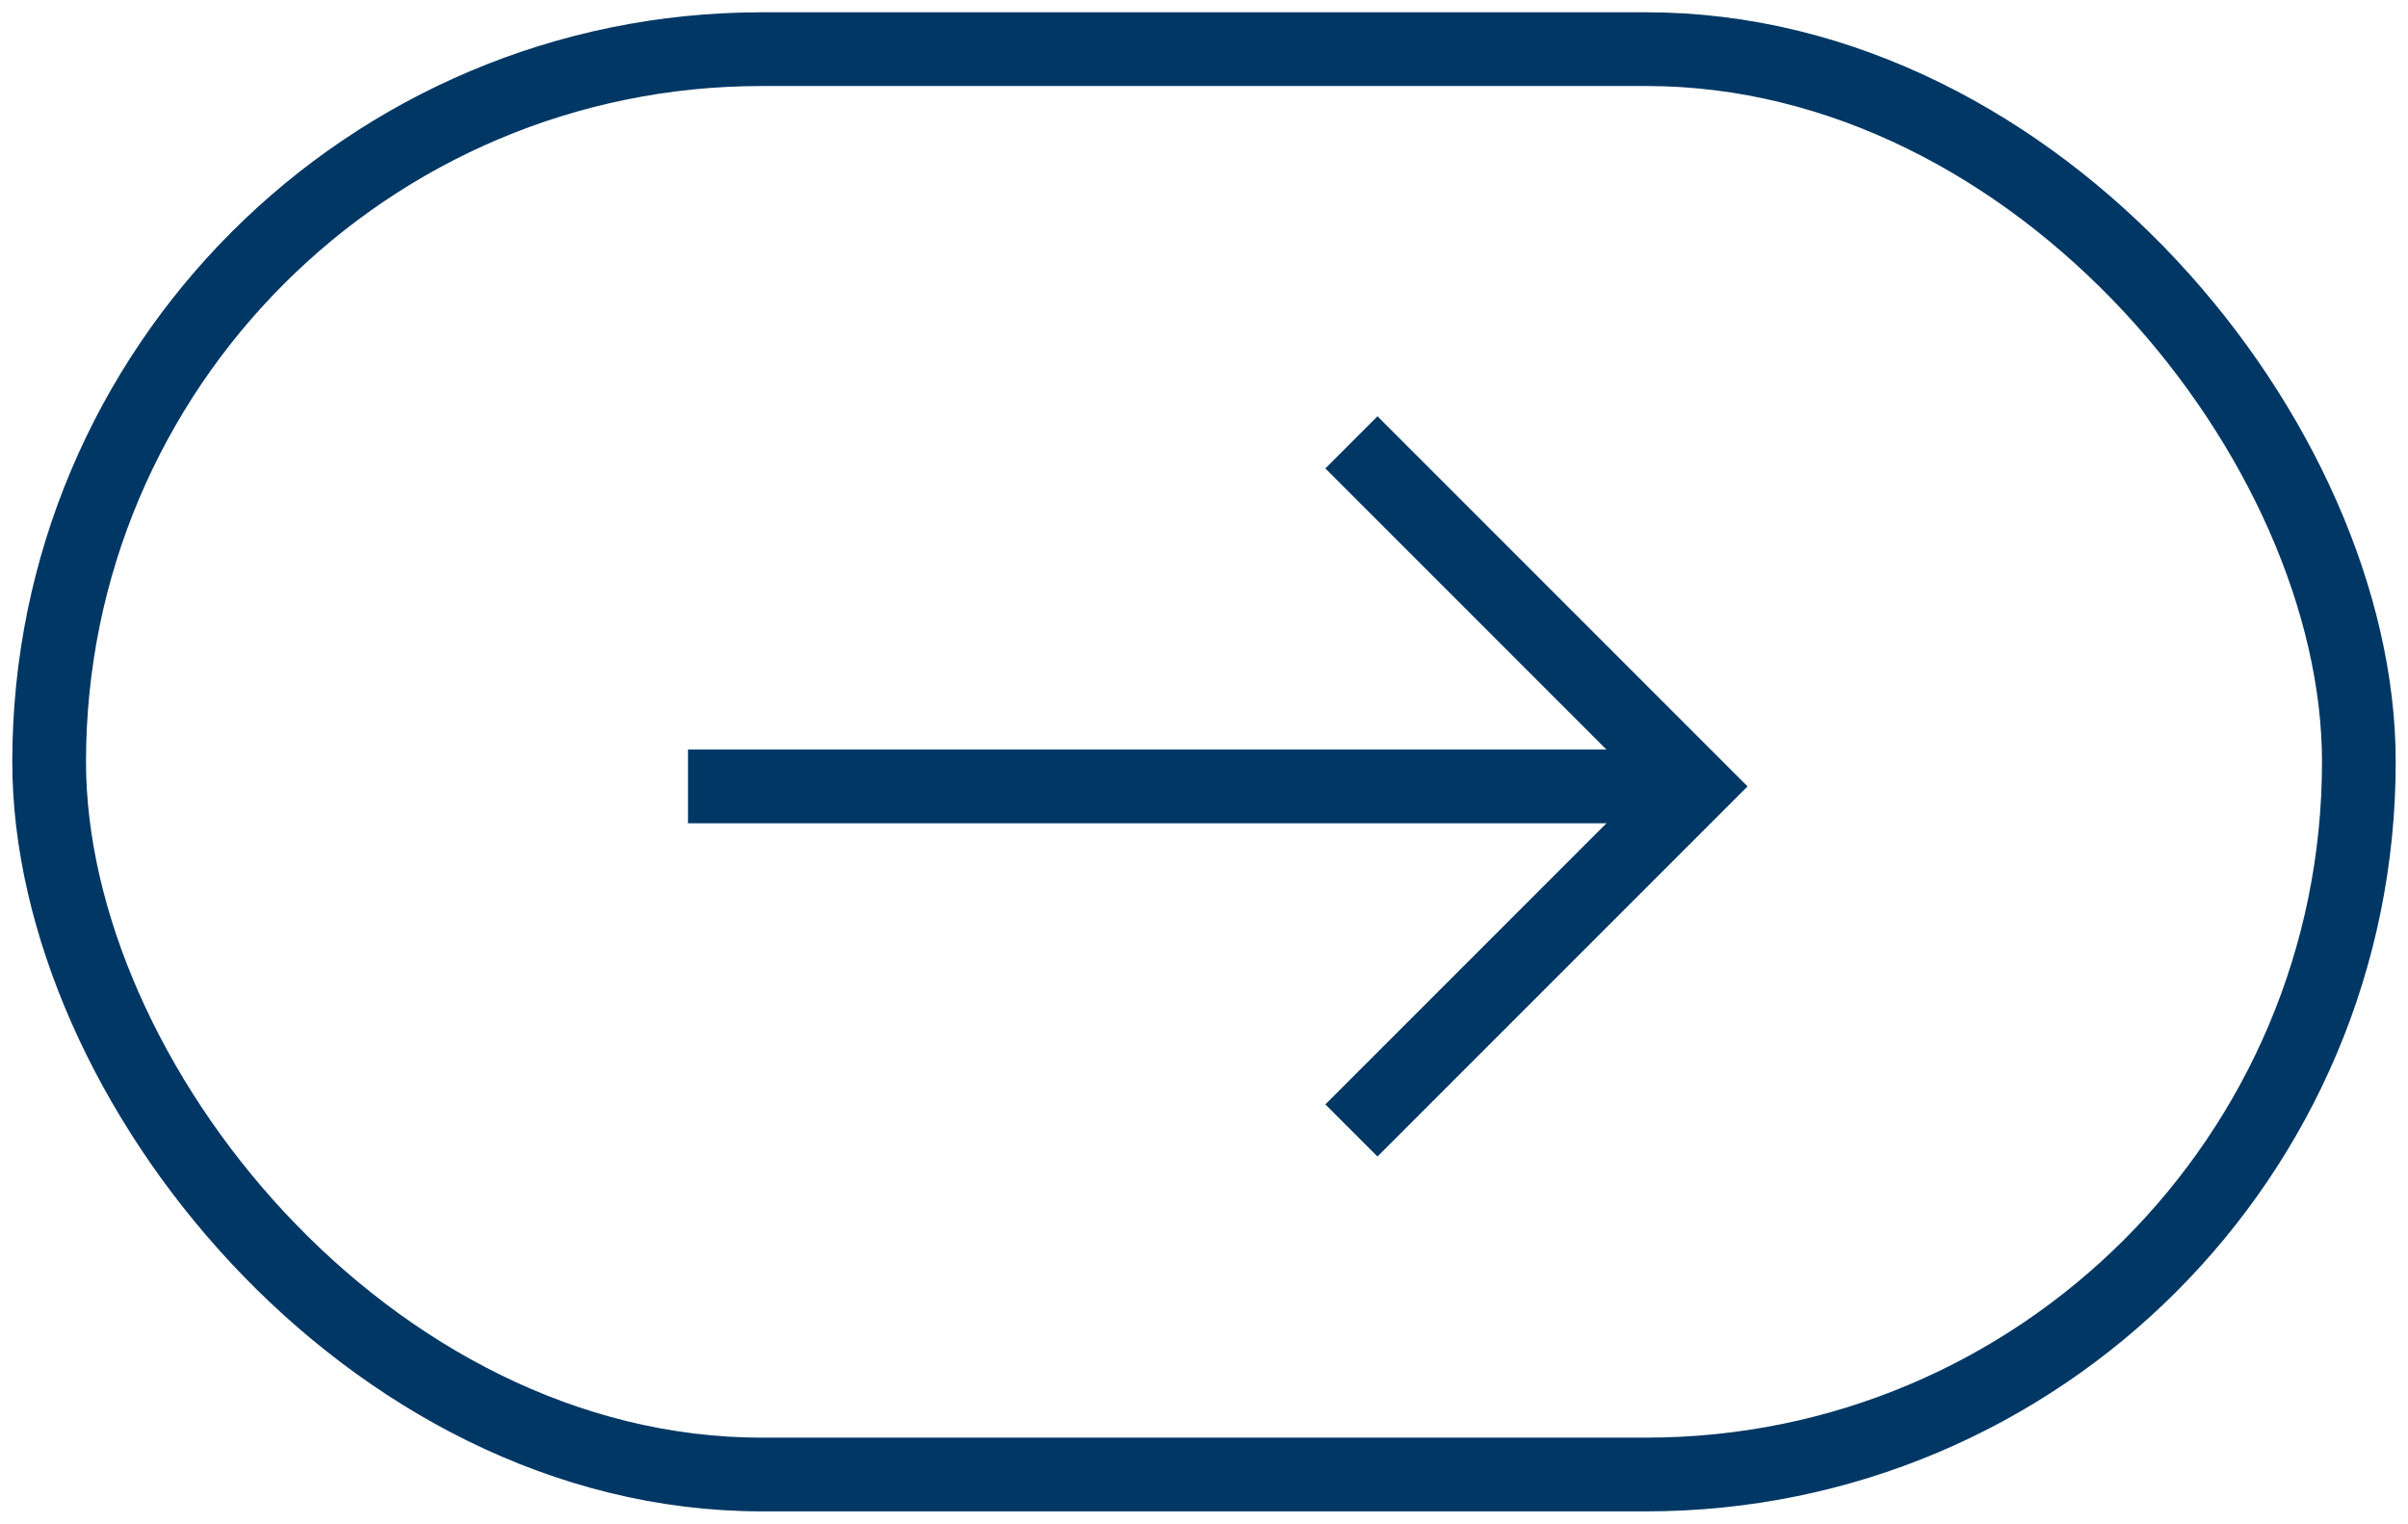
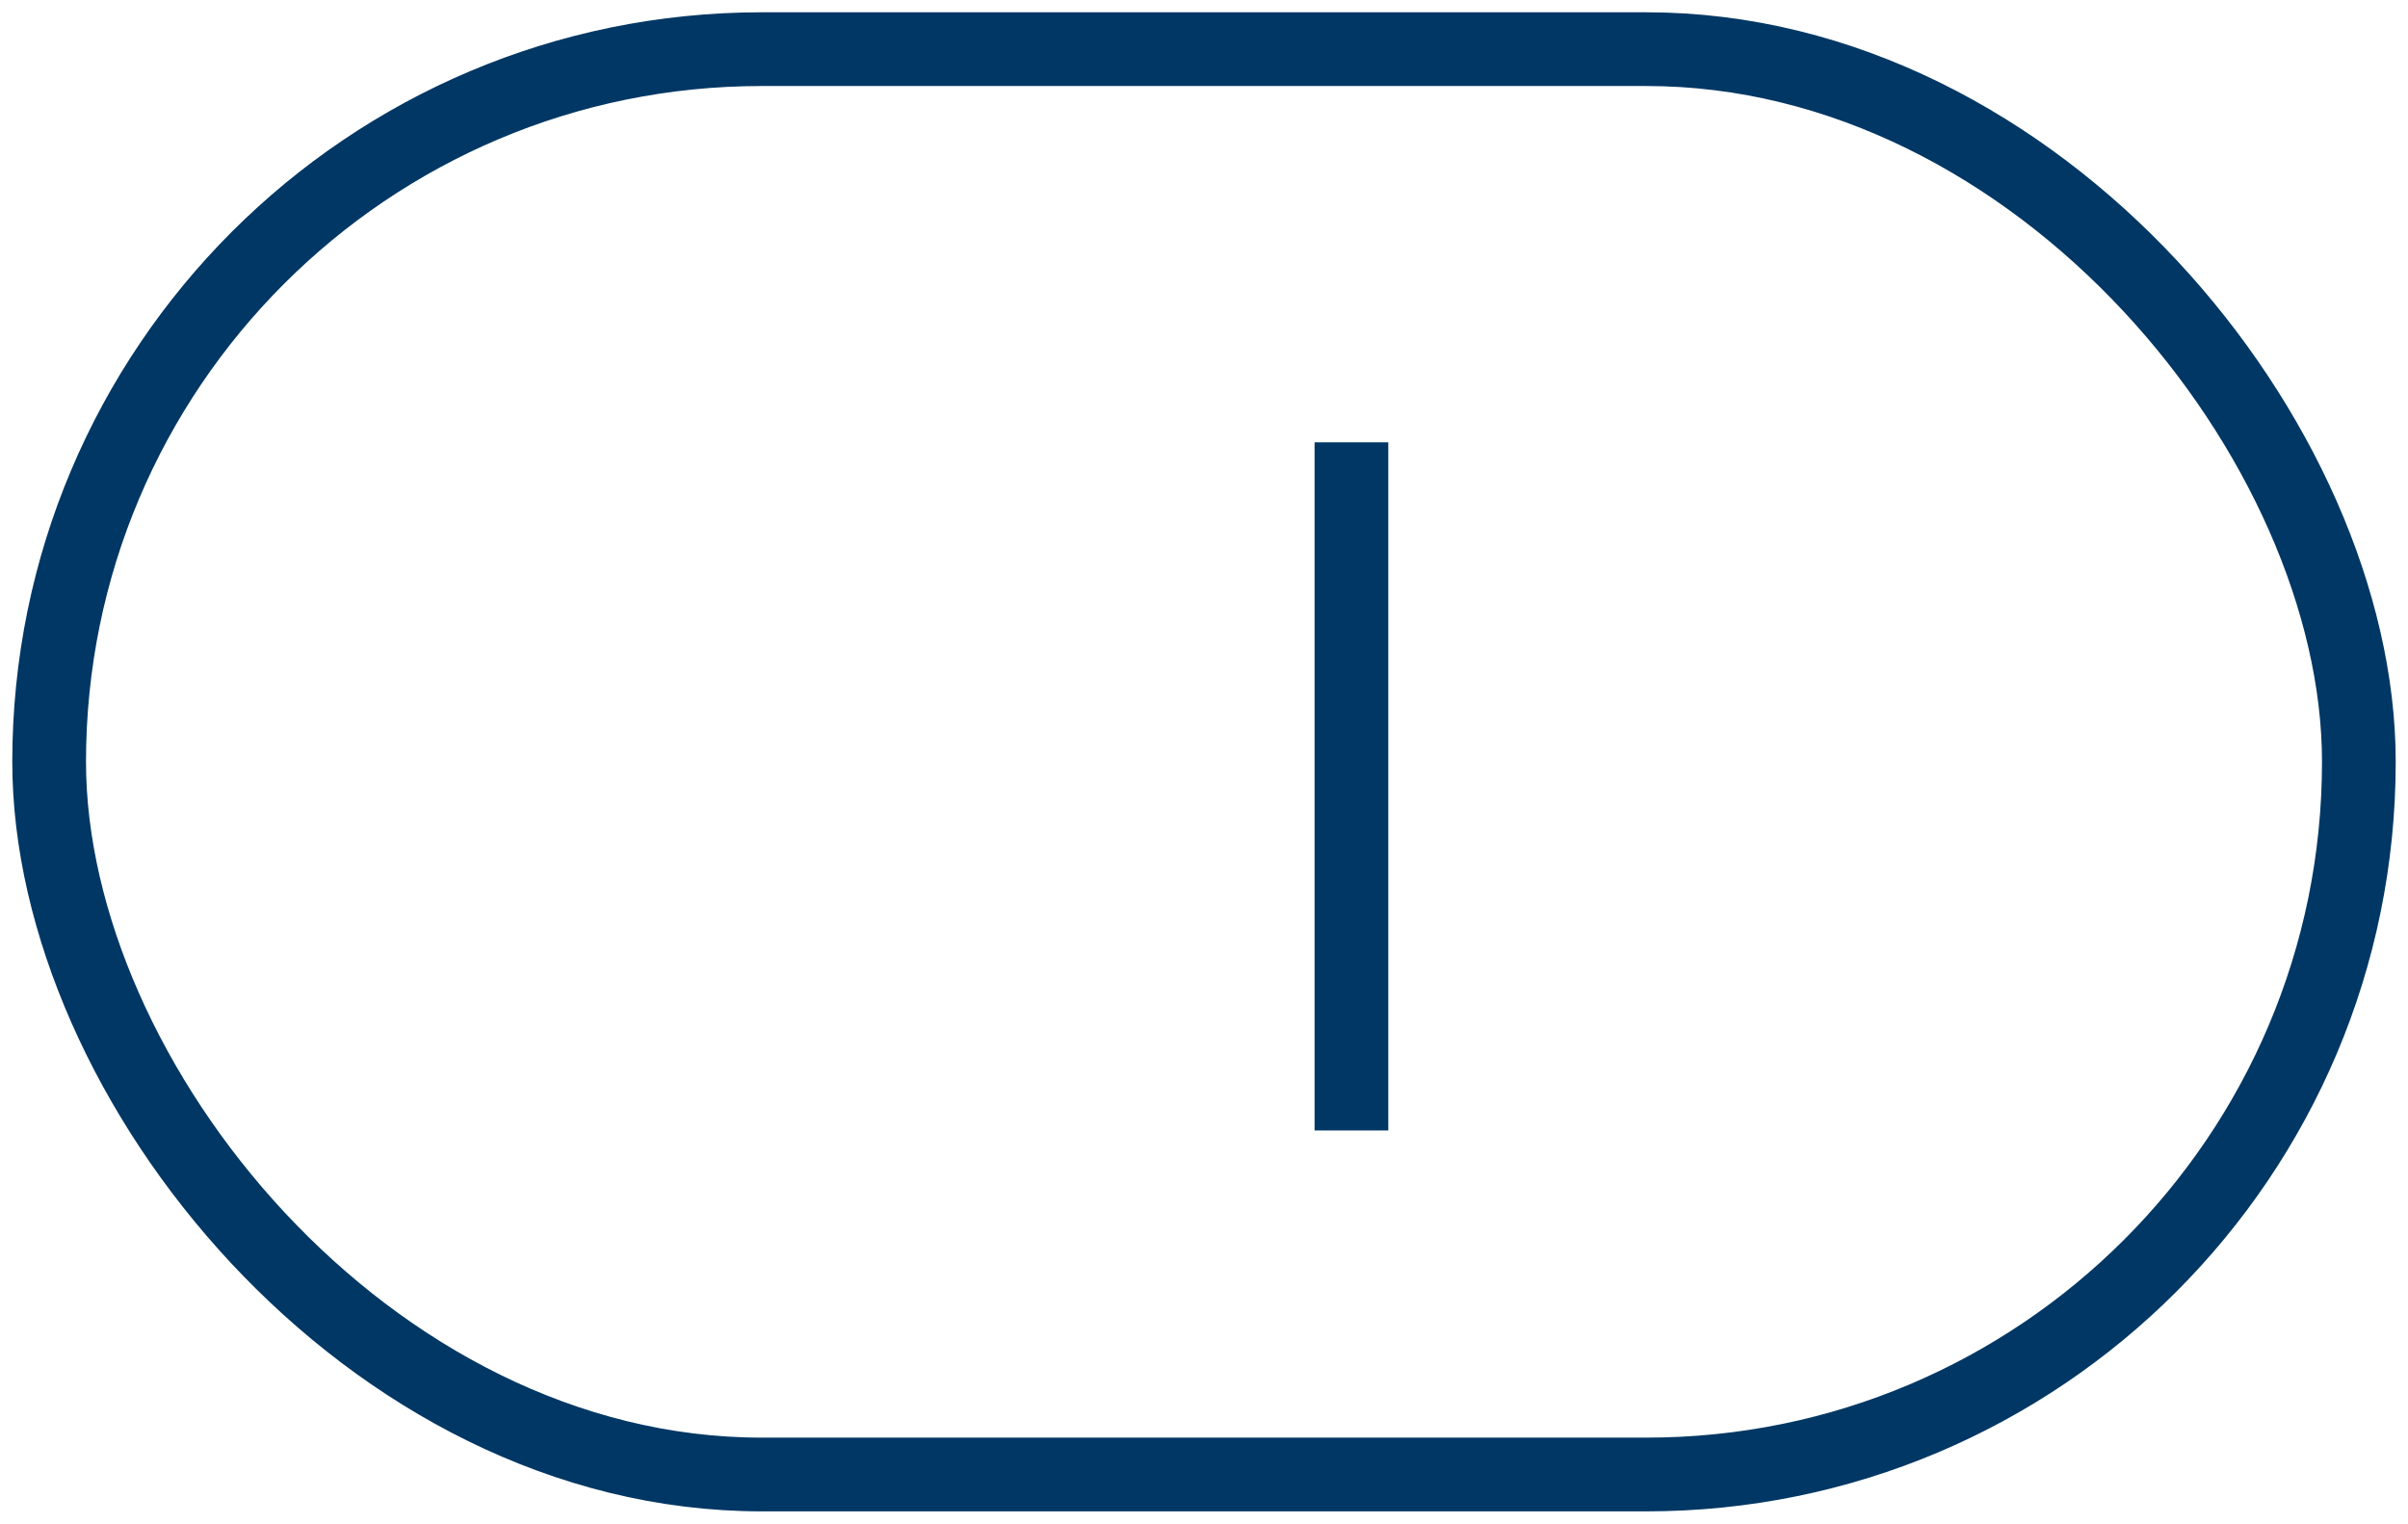
<svg xmlns="http://www.w3.org/2000/svg" width="49" height="31" viewBox="0 0 49 31" fill="none">
  <rect x="1" y="1" width="47" height="29" rx="14.5" stroke="#003764" stroke-width="1.5" />
-   <path d="M27.5 9L34.5 16L27.5 23" stroke="#003764" stroke-width="1.5" />
-   <path d="M33.5 16H14" stroke="#003764" stroke-width="1.5" />
+   <path d="M27.5 9L27.5 23" stroke="#003764" stroke-width="1.5" />
</svg>